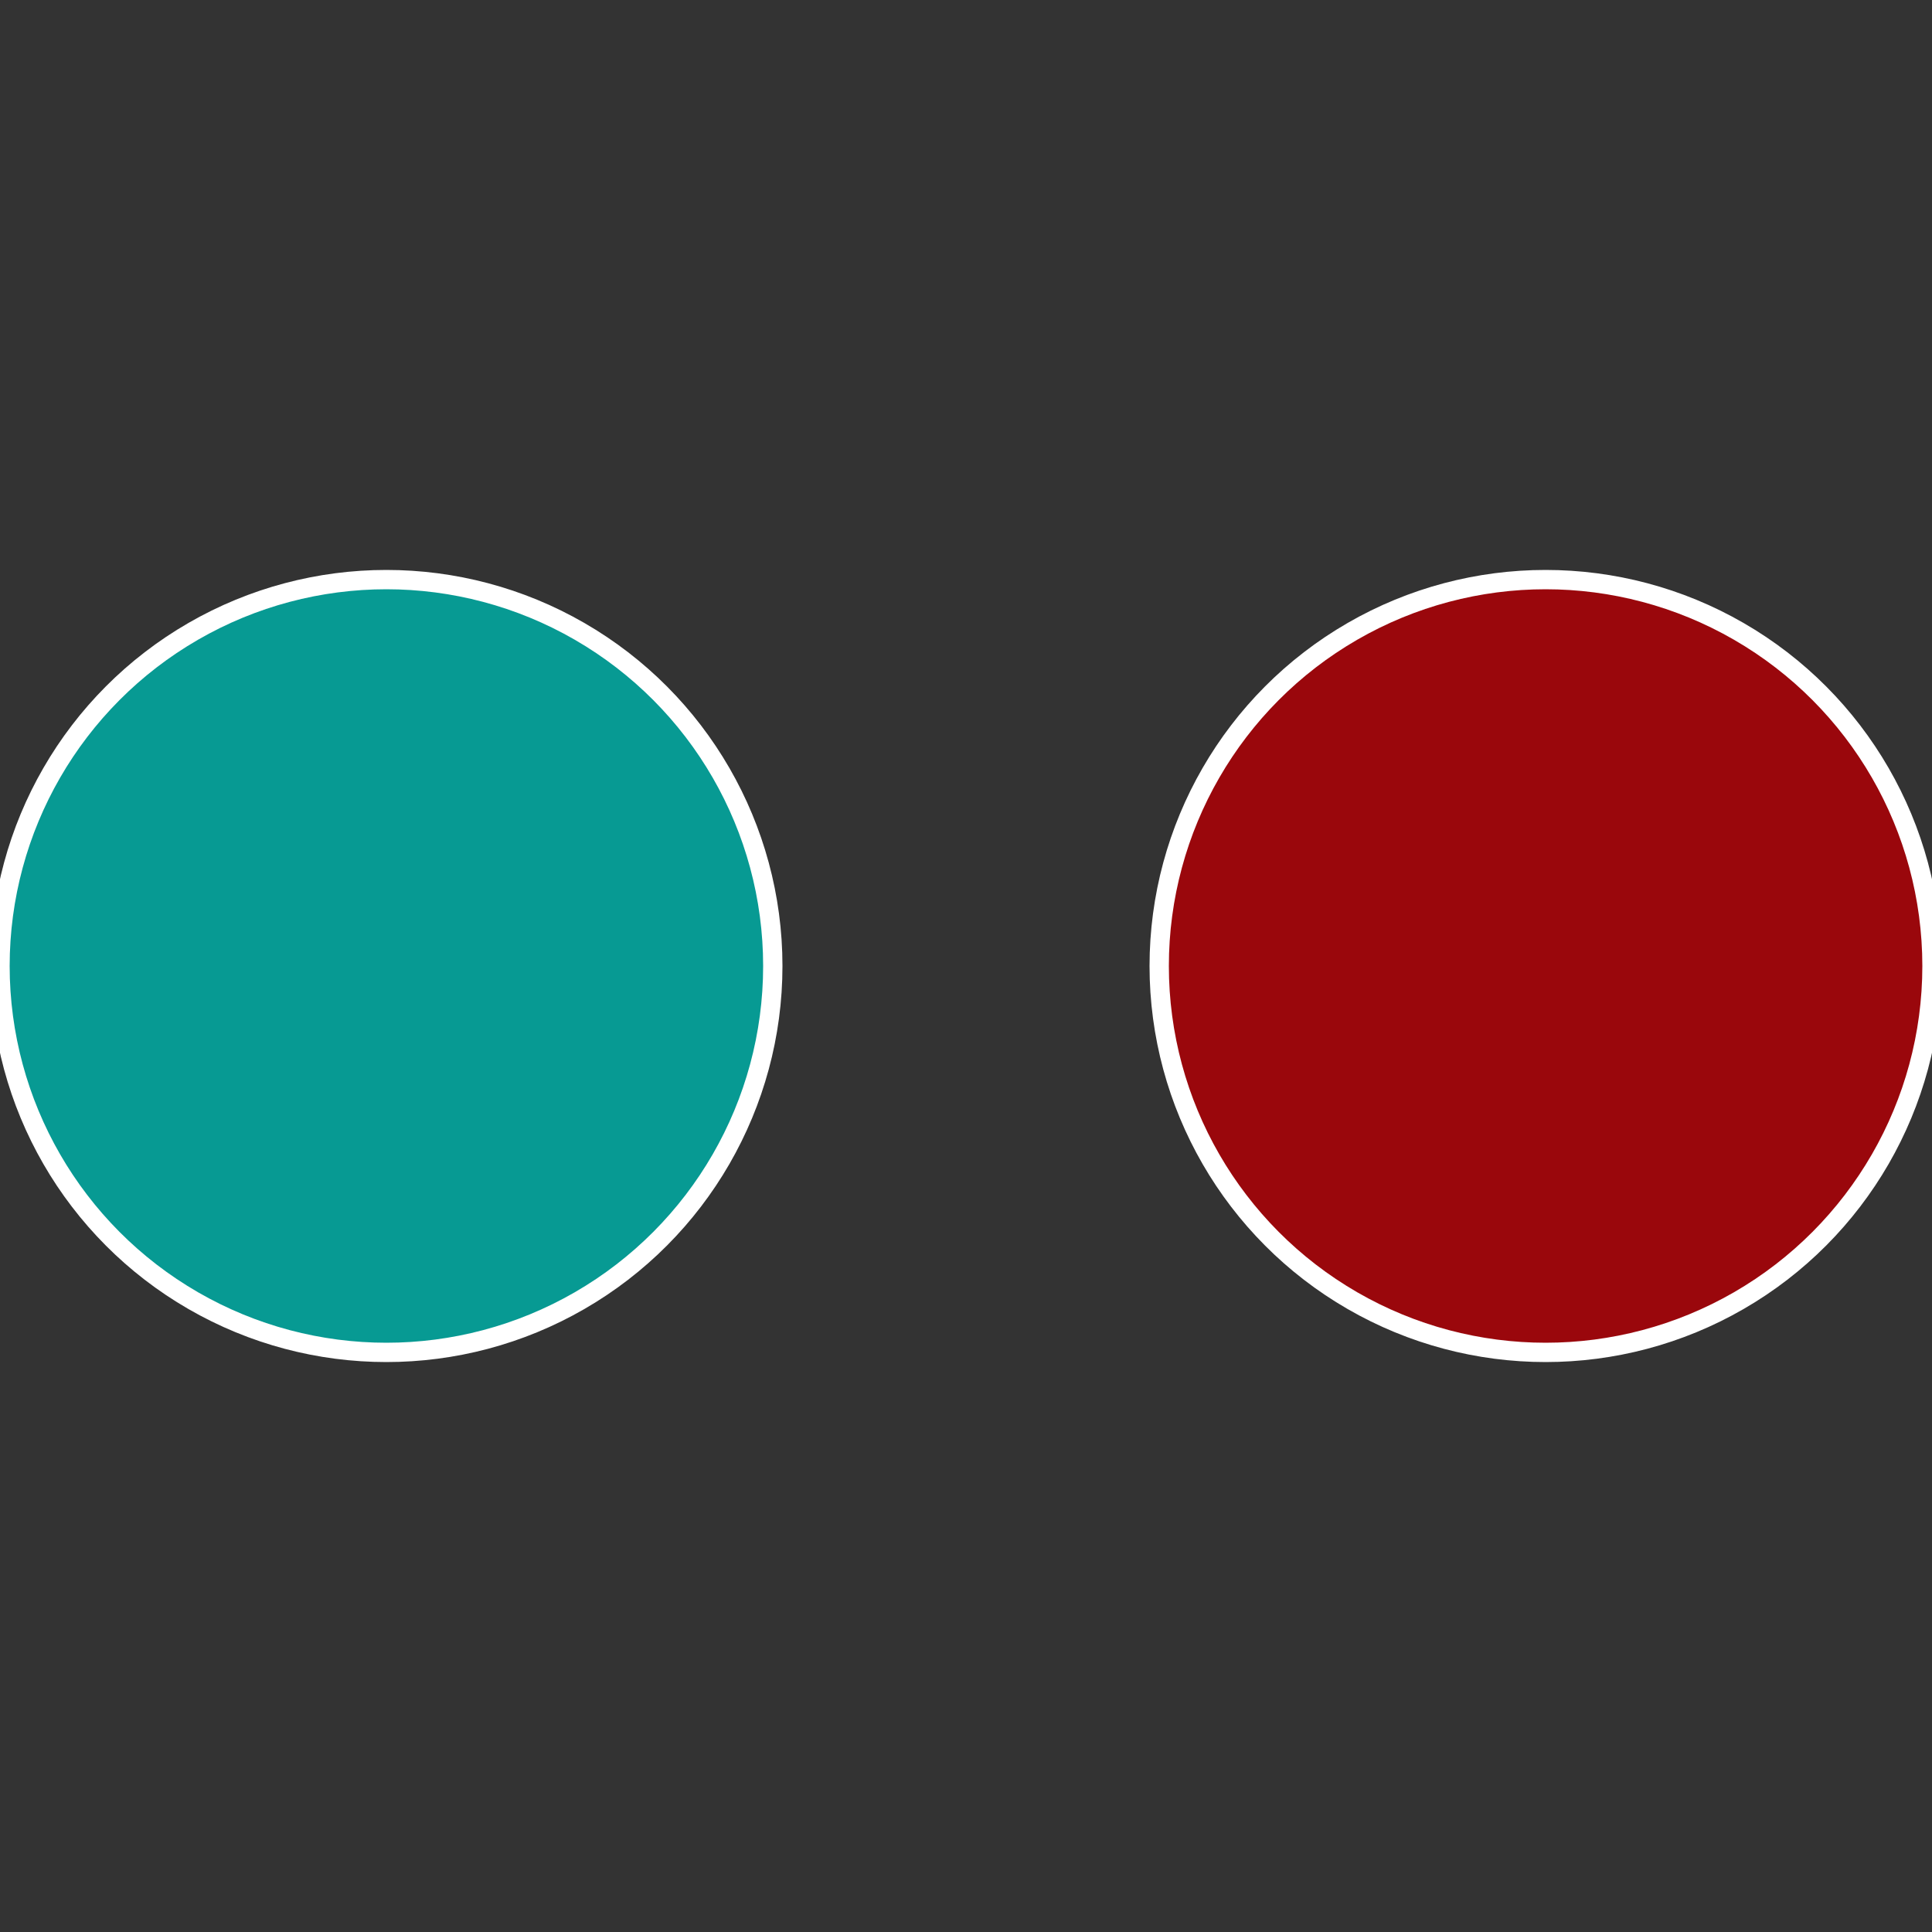
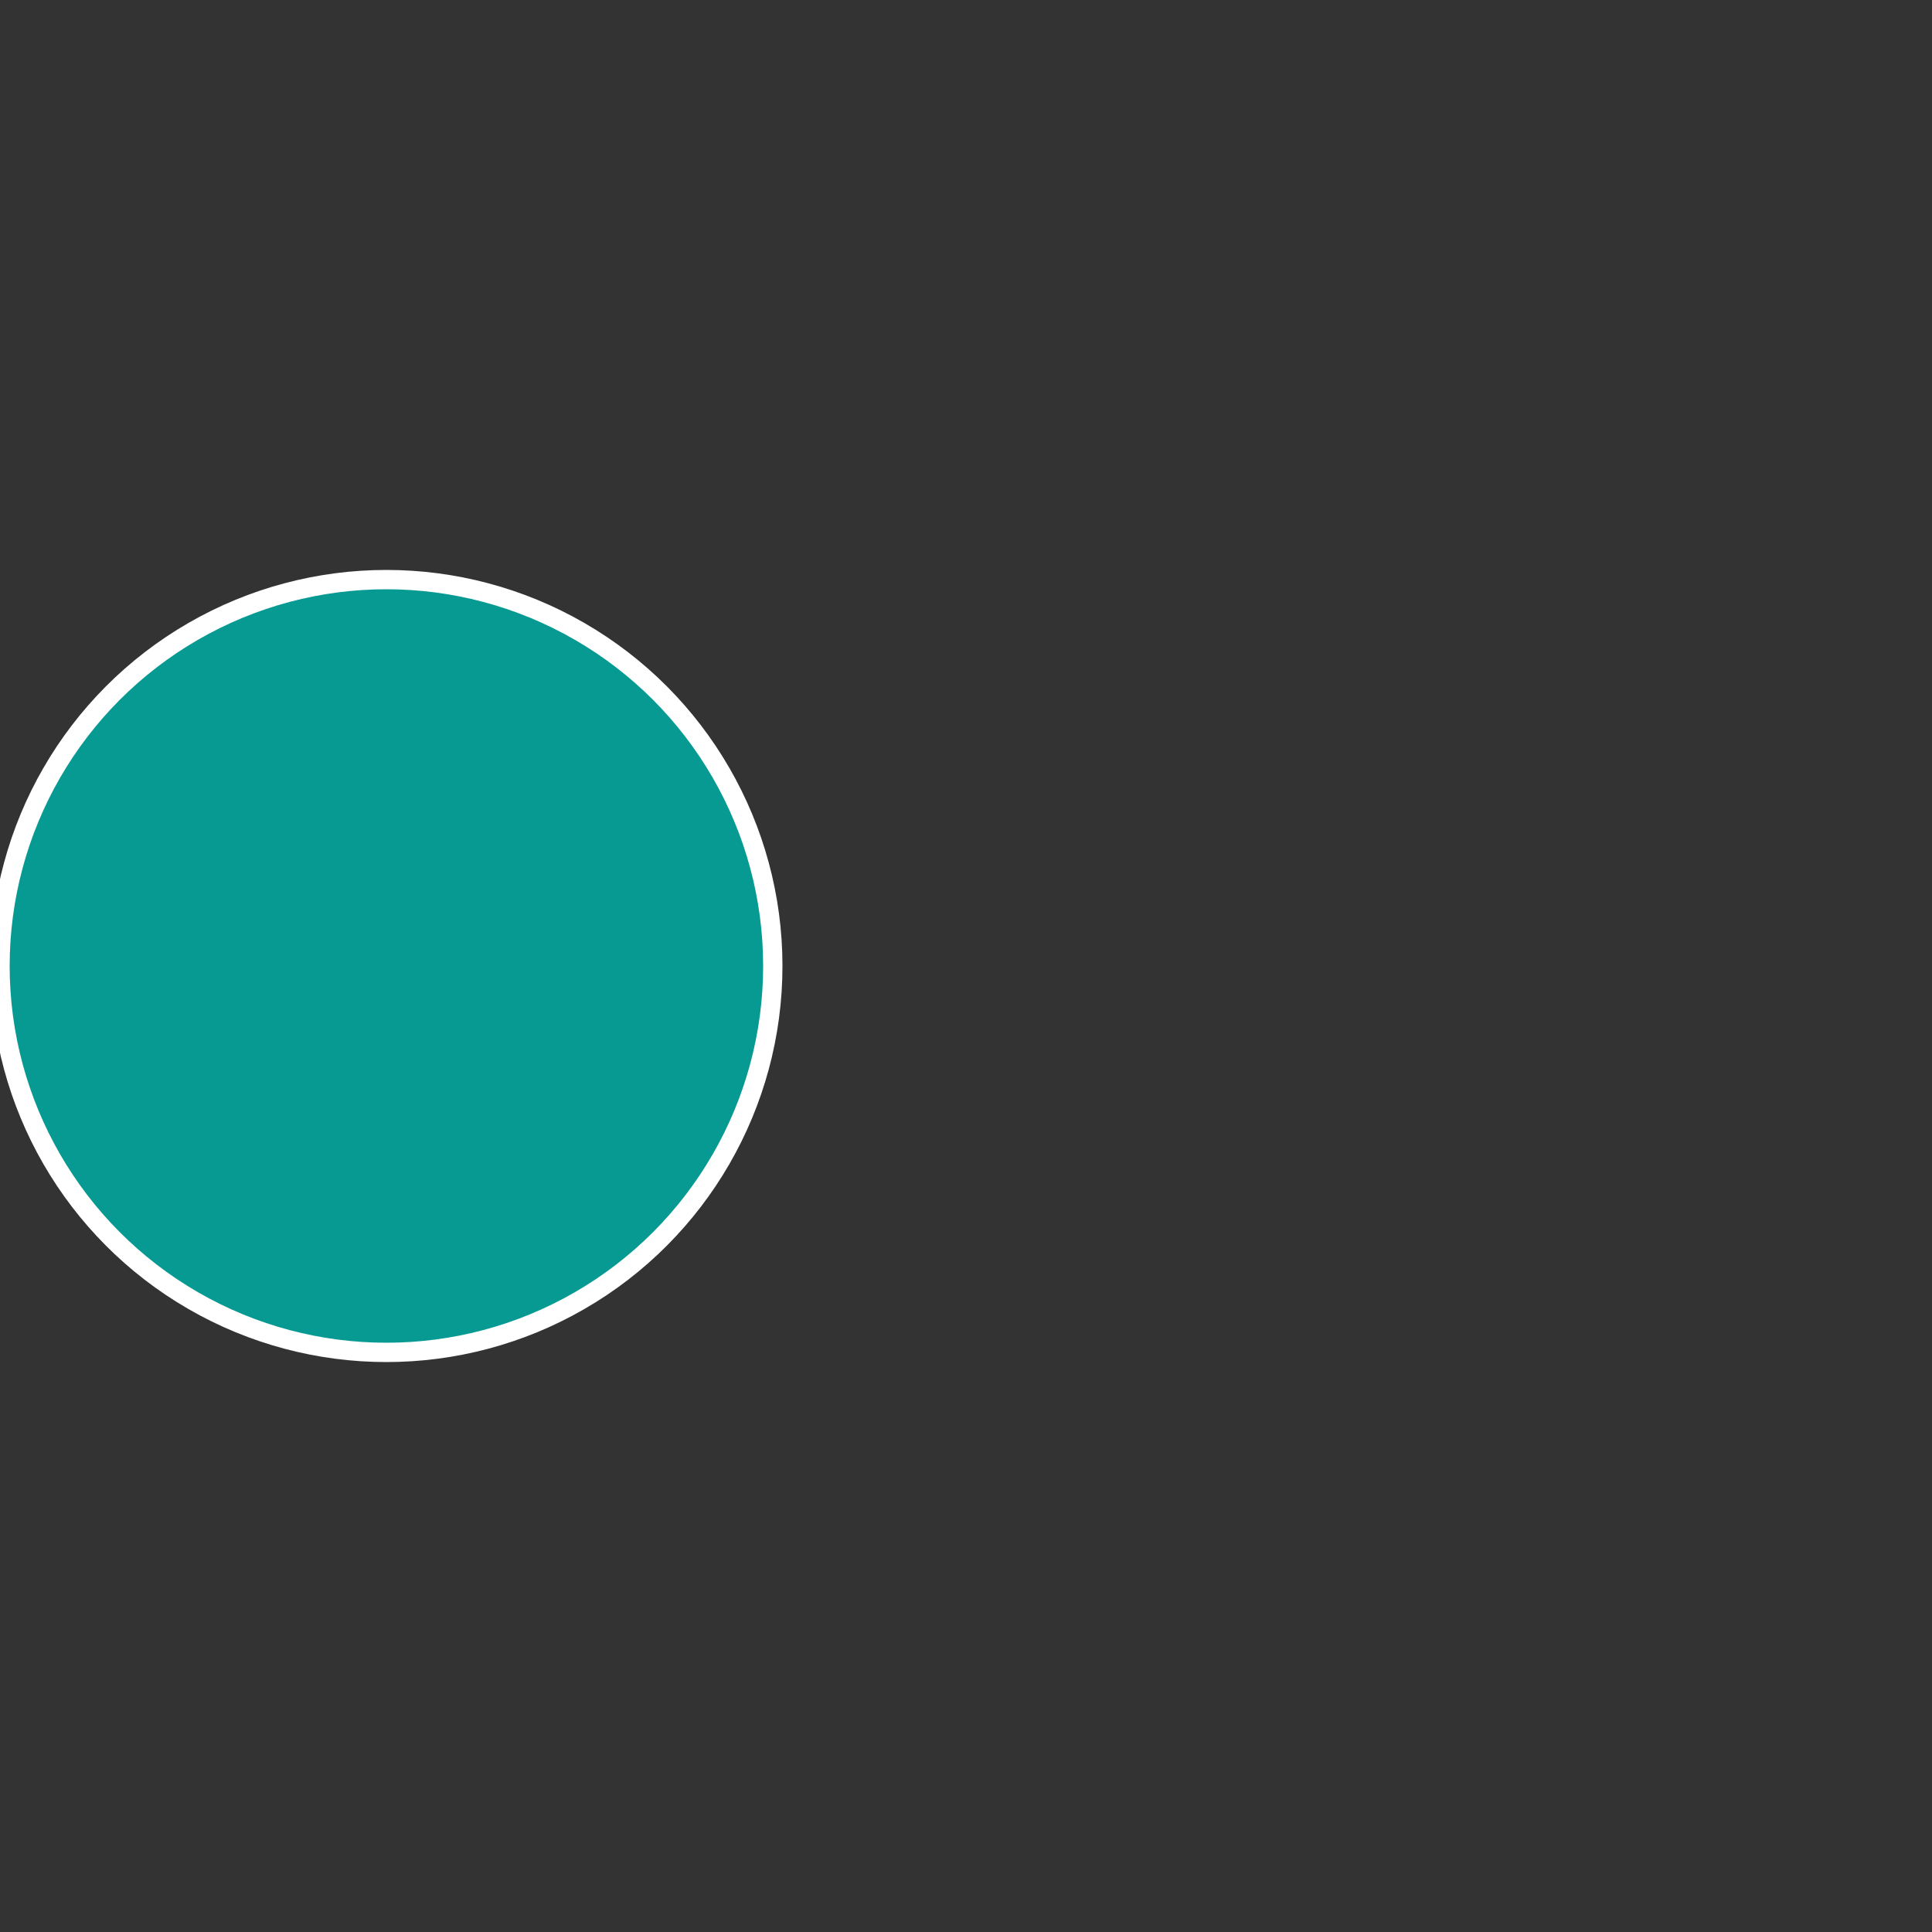
<svg xmlns="http://www.w3.org/2000/svg" width="500" height="500" viewBox="-1 -1 2 2">
  <rect x="-1" y="-1" width="2" height="2" fill="#333333" stroke="none" />
-   <circle cx="0.6" cy="0" r="0.4" fill="#9a070c" stroke="#fff" stroke-width="1%" />
  <circle cx="-0.6" cy="7.3478807948841E-17" r="0.4" fill="#079a93" stroke="#fff" stroke-width="1%" />
</svg>